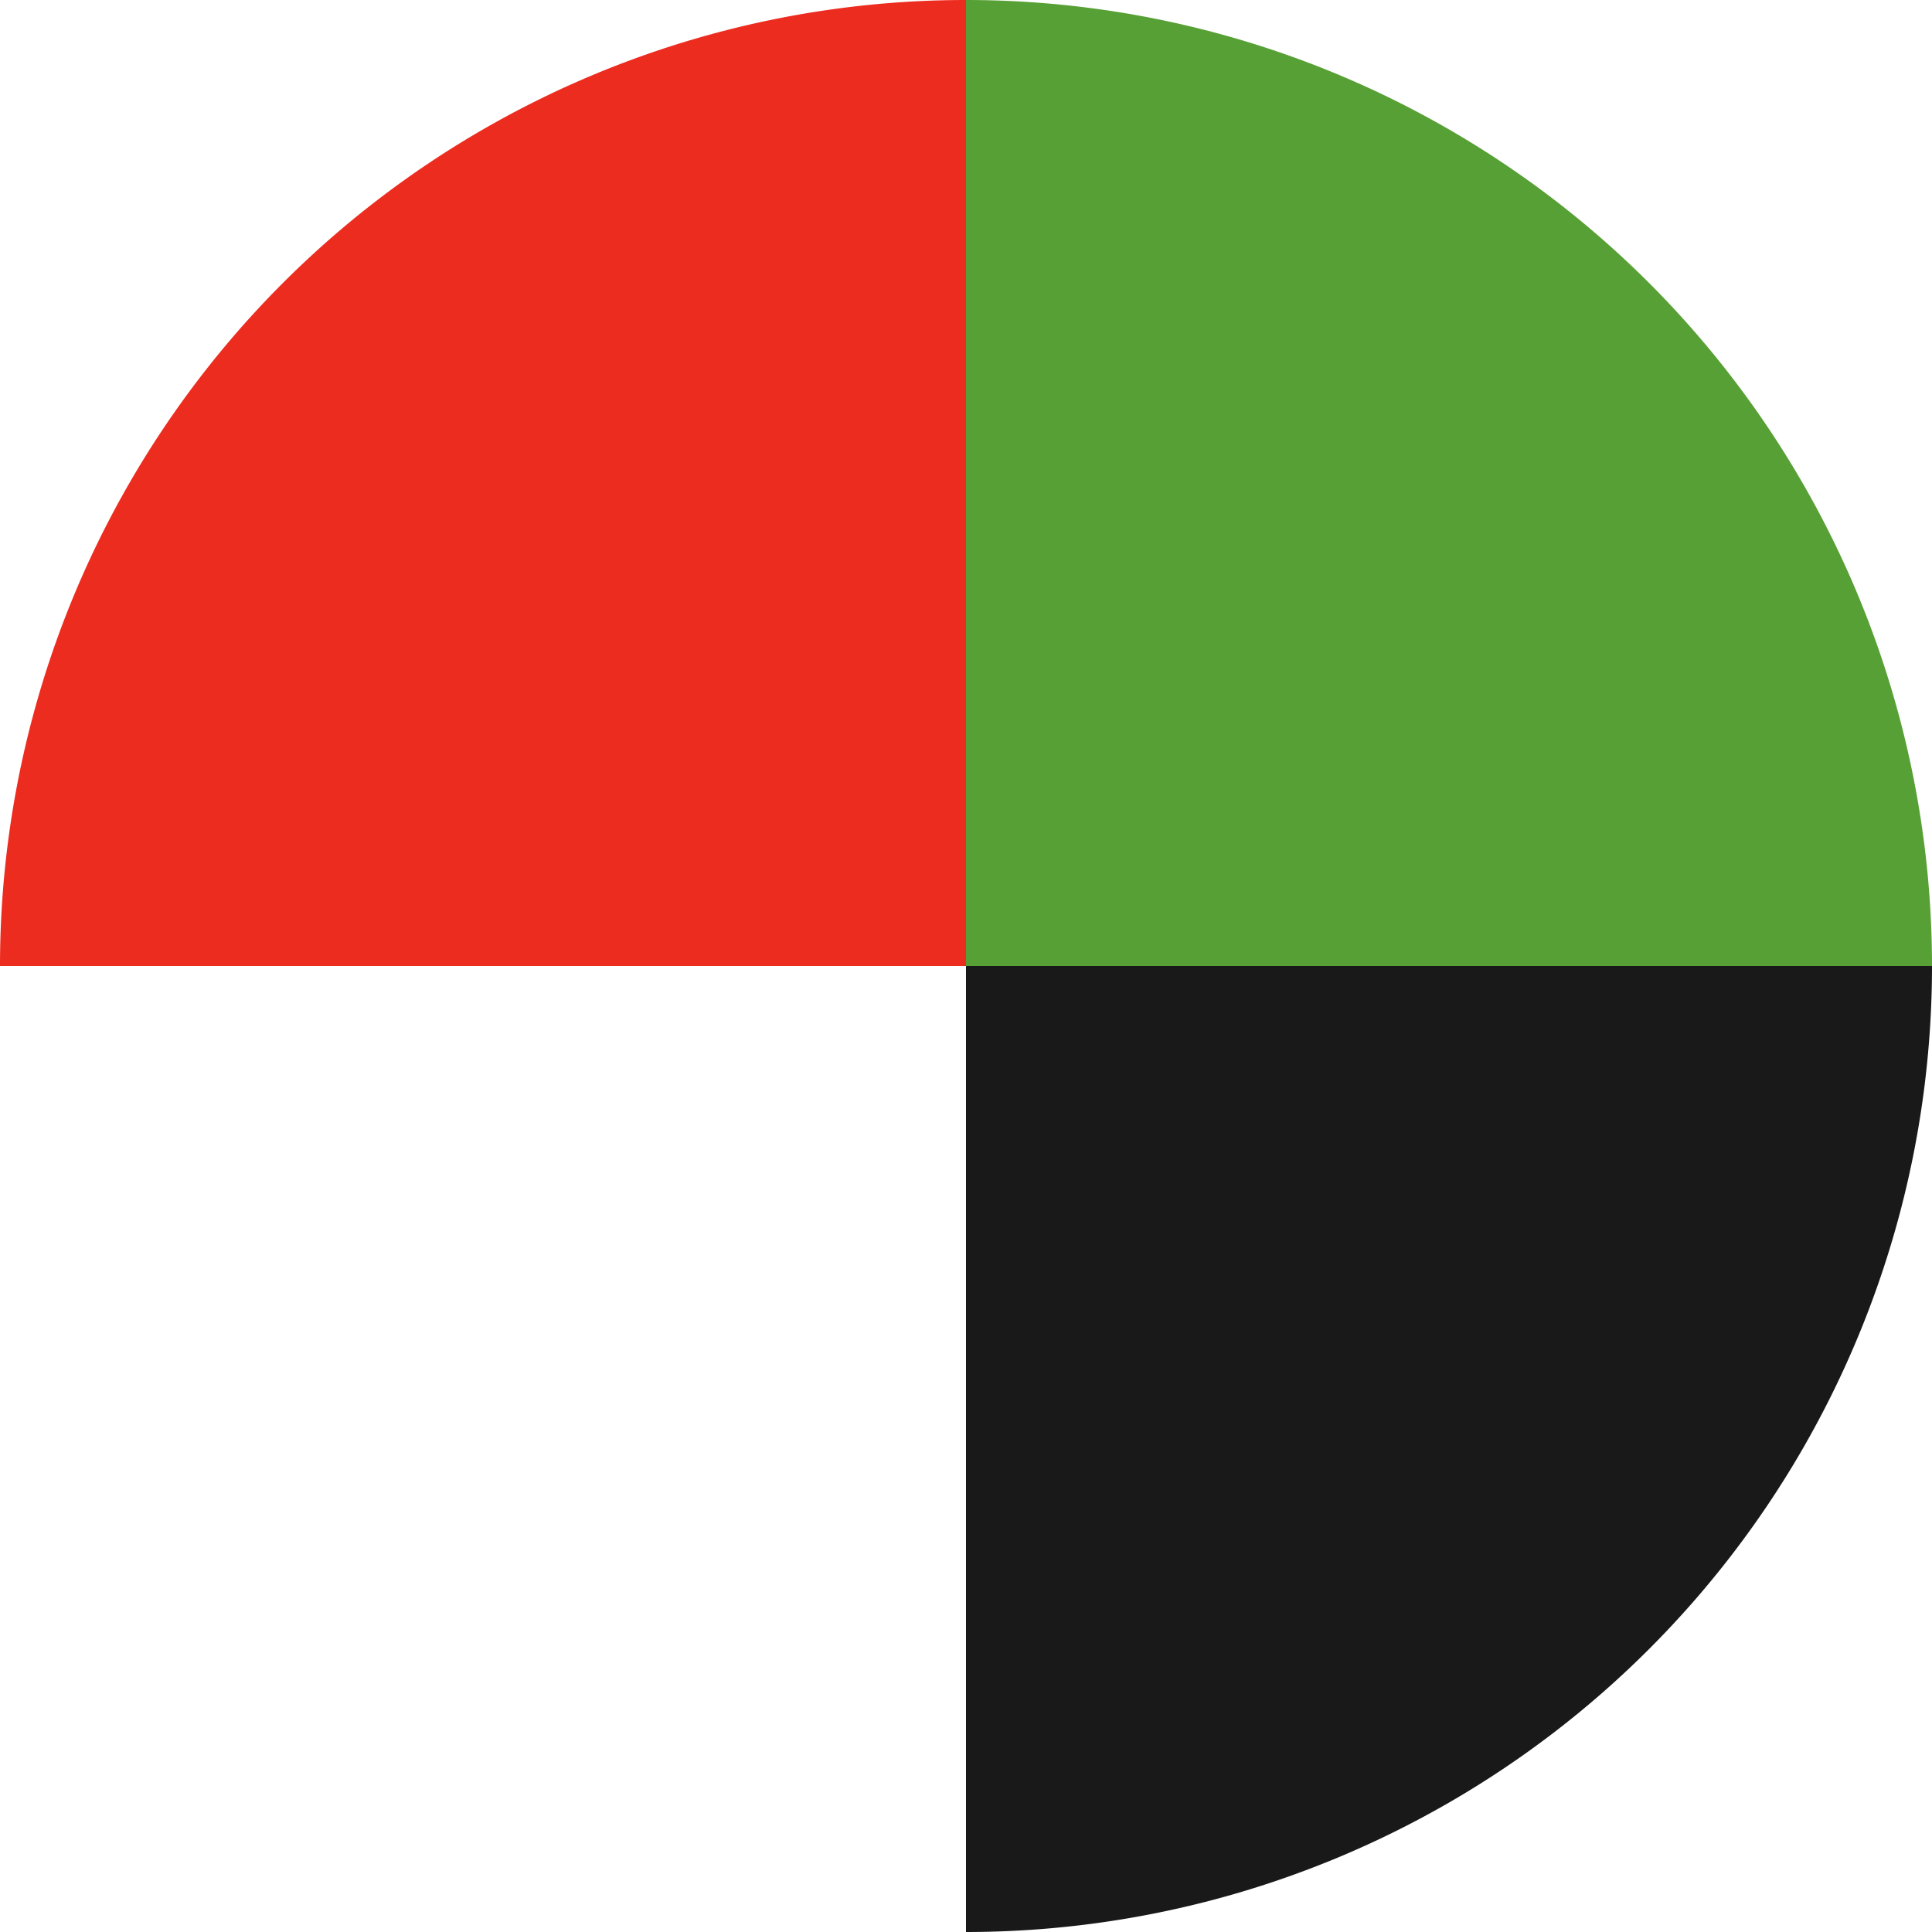
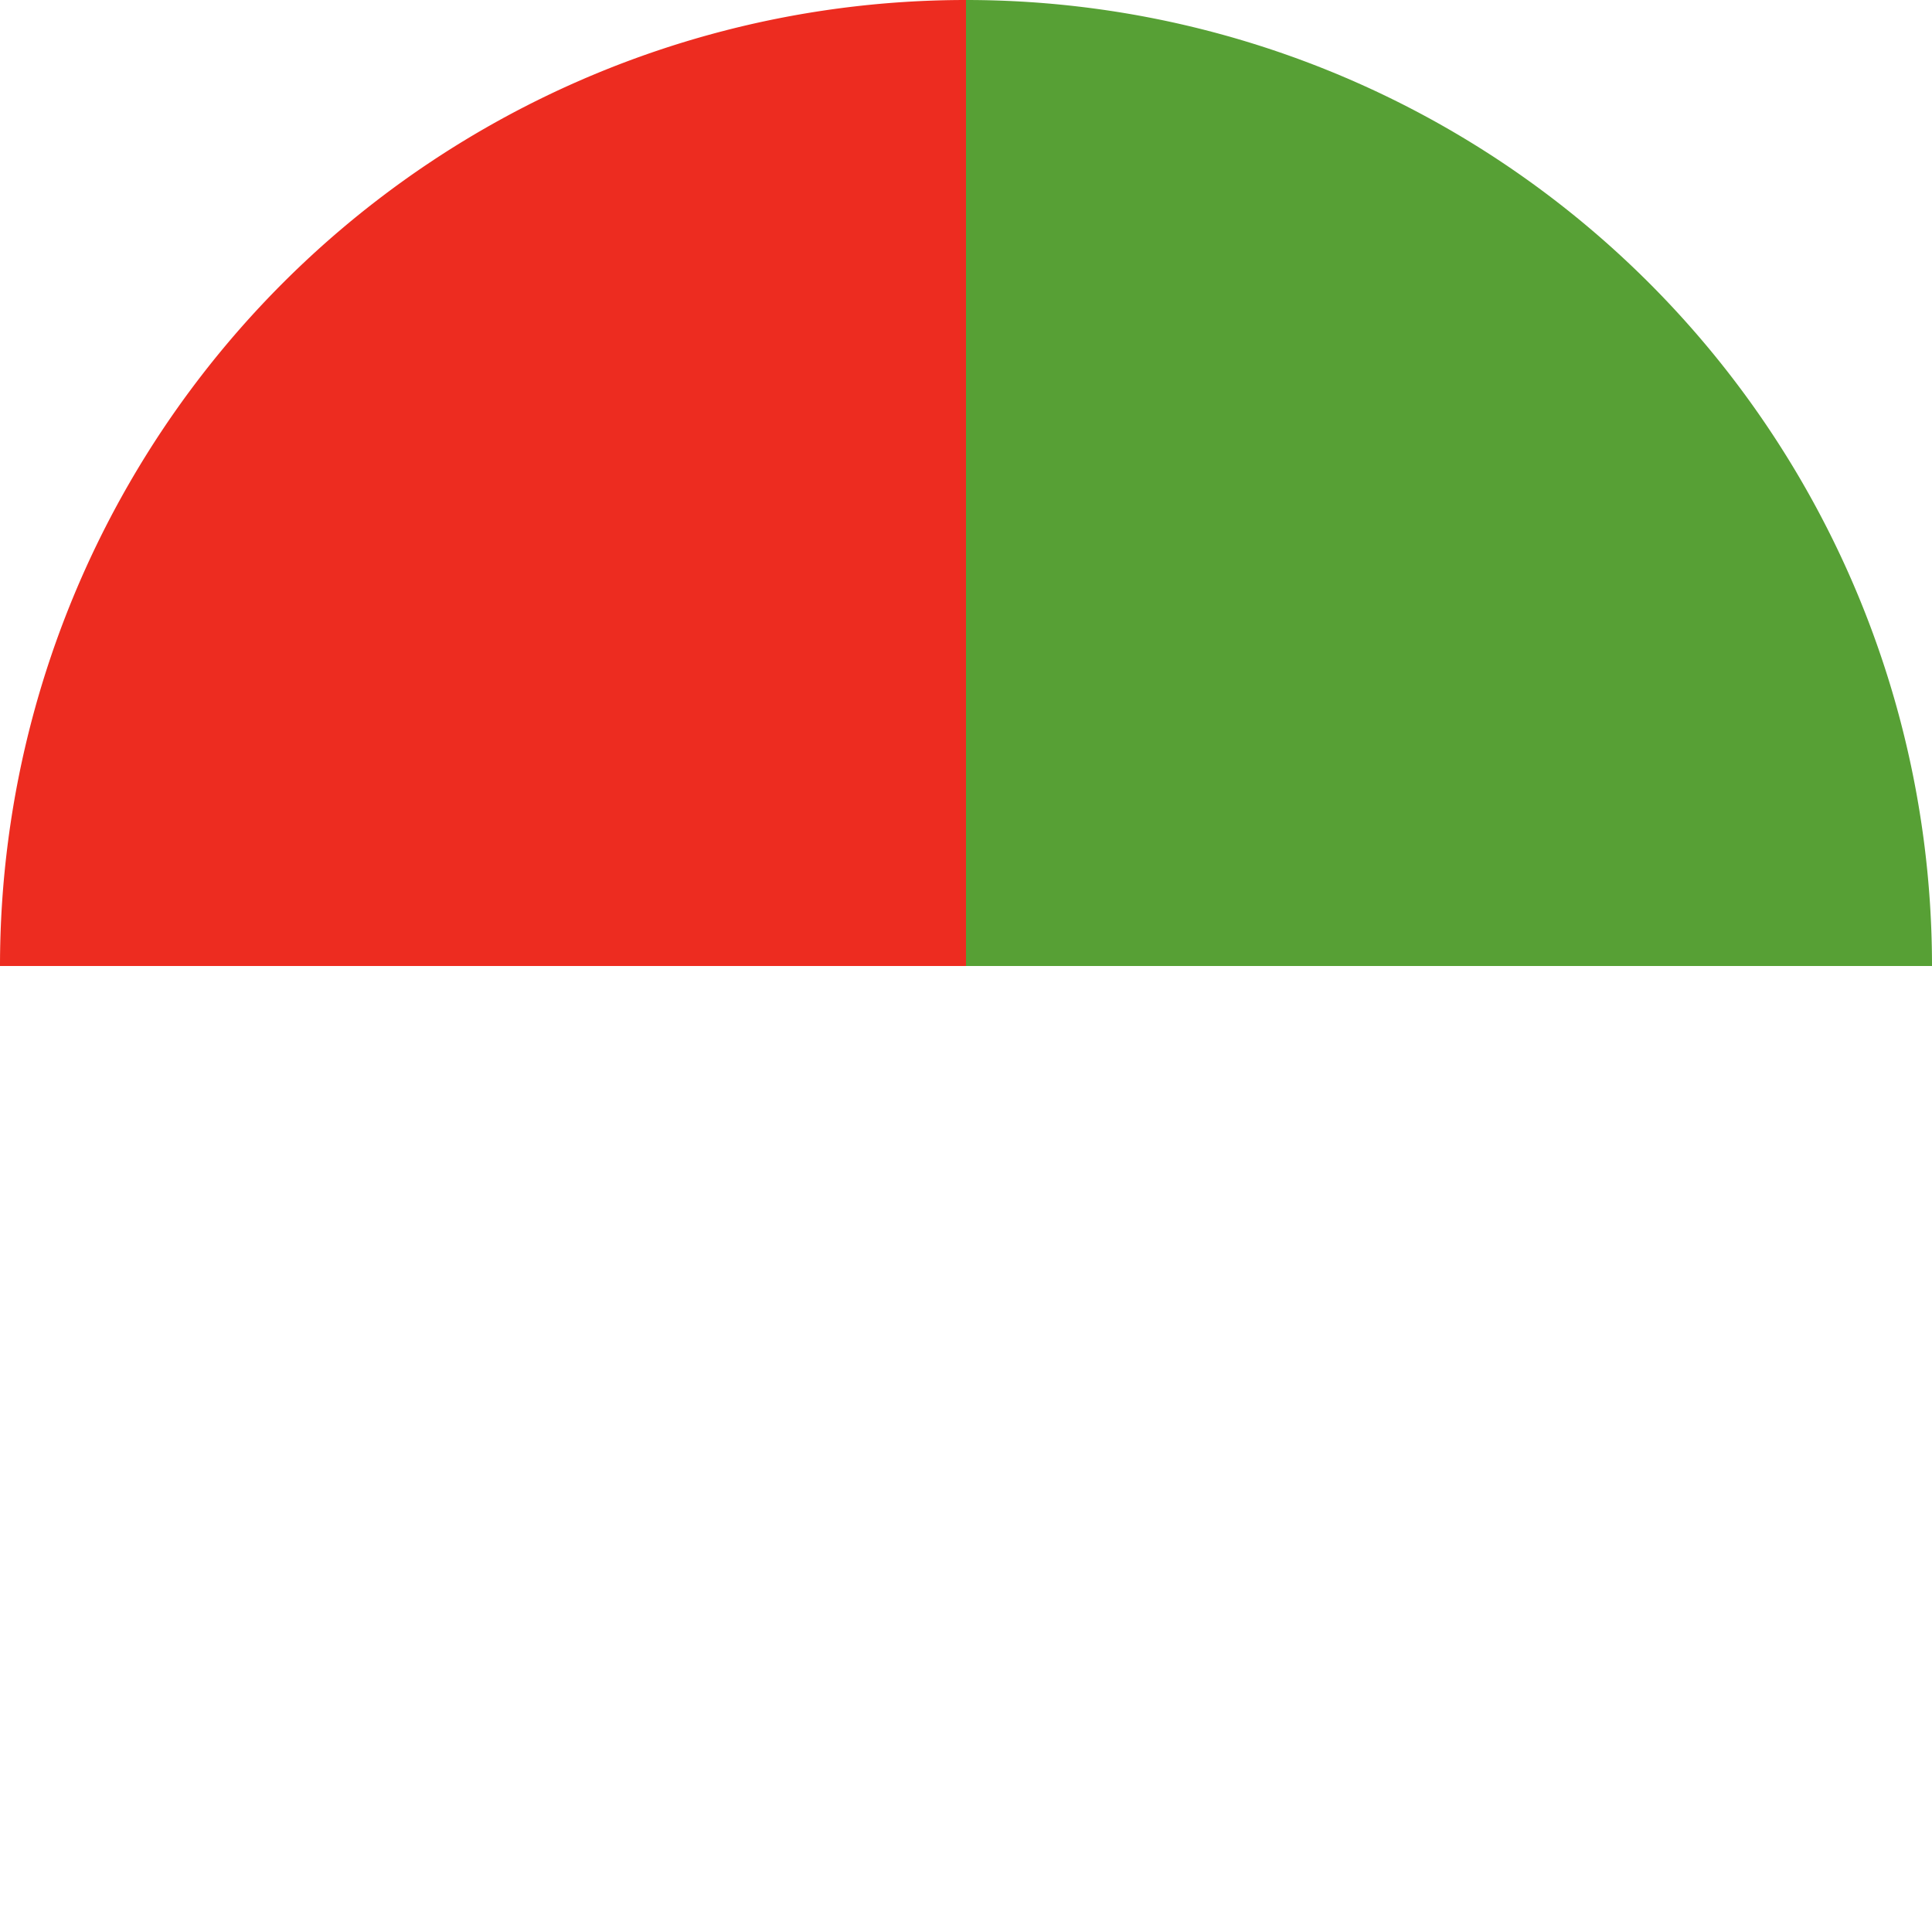
<svg xmlns="http://www.w3.org/2000/svg" width="154px" height="154px" viewBox="0 0 100 100" preserveAspectRatio="xMidYMid" class="uil-pie">
  <rect x="0" y="0" width="100" height="100" fill="none" class="bk" />
  <path d="M0 50A50 50 0 0 1 50 0L50 50L0 50" fill="#eb1508" opacity="0.9">
    <animateTransform attributeName="transform" type="rotate" from="0 50 50" to="360 50 50" dur="1.25s" repeatCount="indefinite" />
  </path>
  <path d="M50 0A50 50 0 0 1 100 50L50 50L50 0" fill="#45961f" opacity="0.9">
    <animateTransform attributeName="transform" type="rotate" from="0 50 50" to="360 50 50" dur="1.667s" repeatCount="indefinite" />
  </path>
-   <path d="M100 50A50 50 0 0 1 50 100L50 50L100 50" fill="#000000" opacity="0.9">
+   <path d="M100 50L50 50L100 50" fill="#000000" opacity="0.9">
    <animateTransform attributeName="transform" type="rotate" from="0 50 50" to="360 50 50" dur="2.5s" repeatCount="indefinite" />
  </path>
</svg>